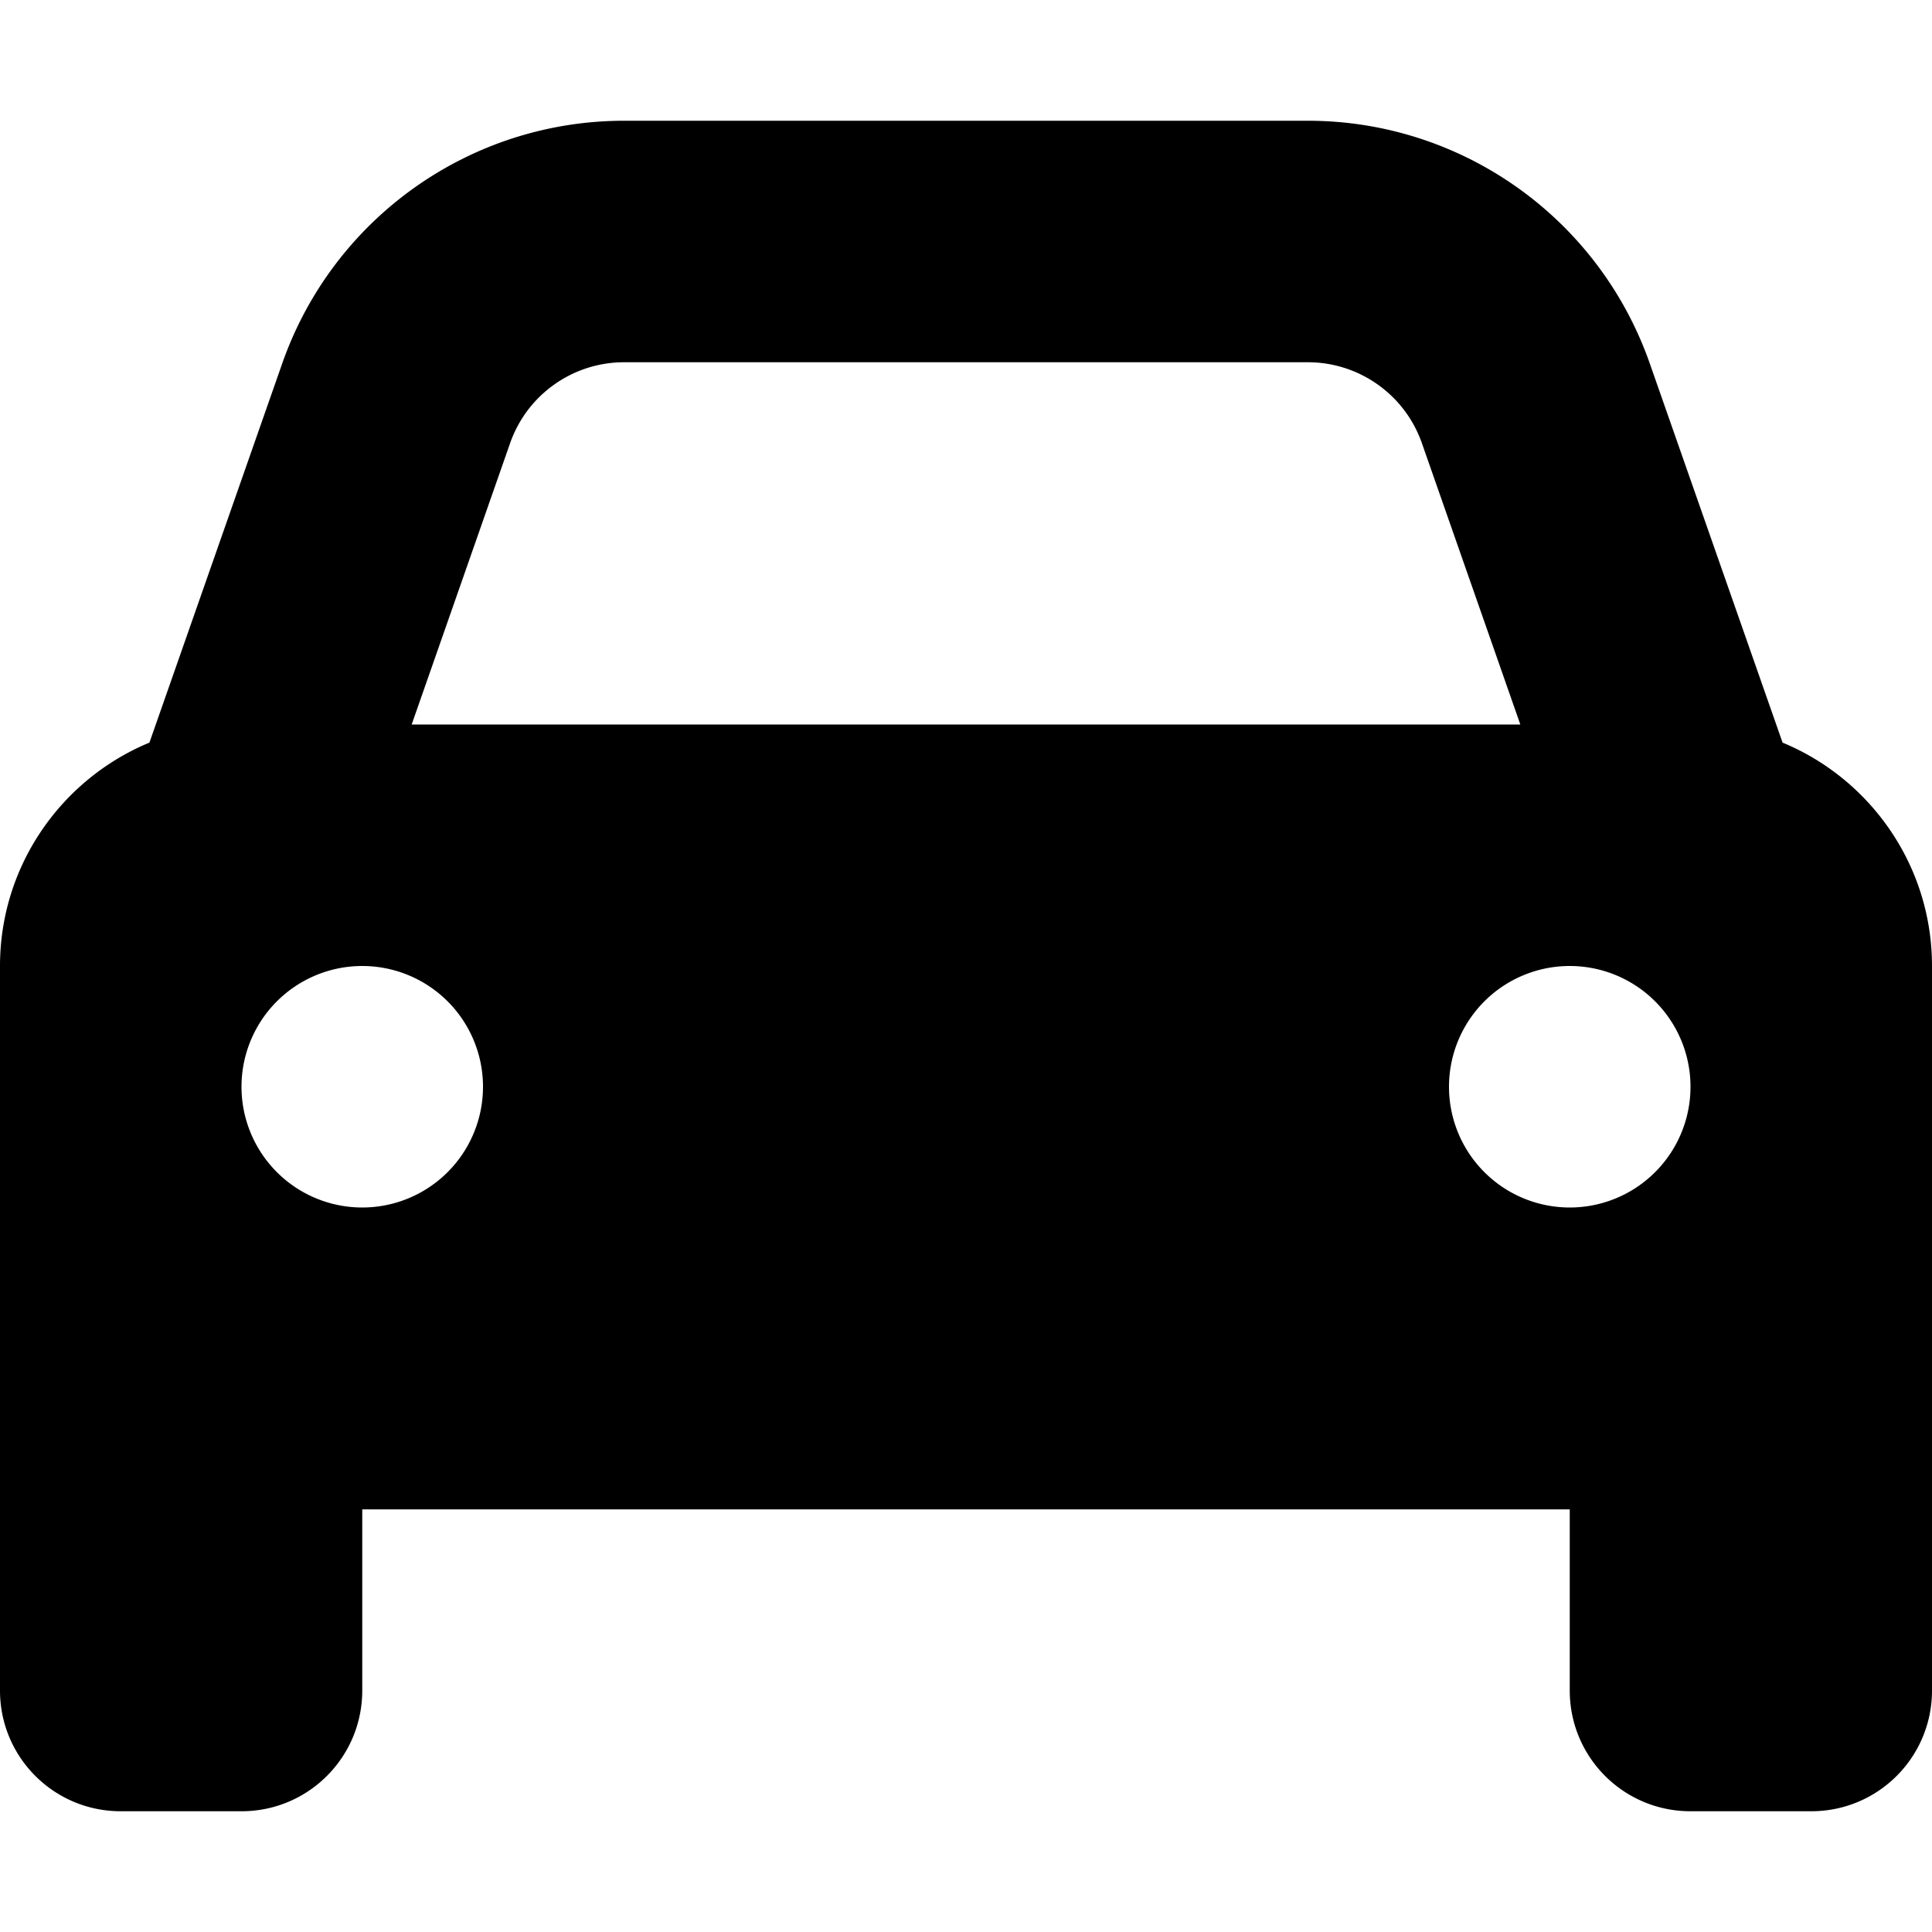
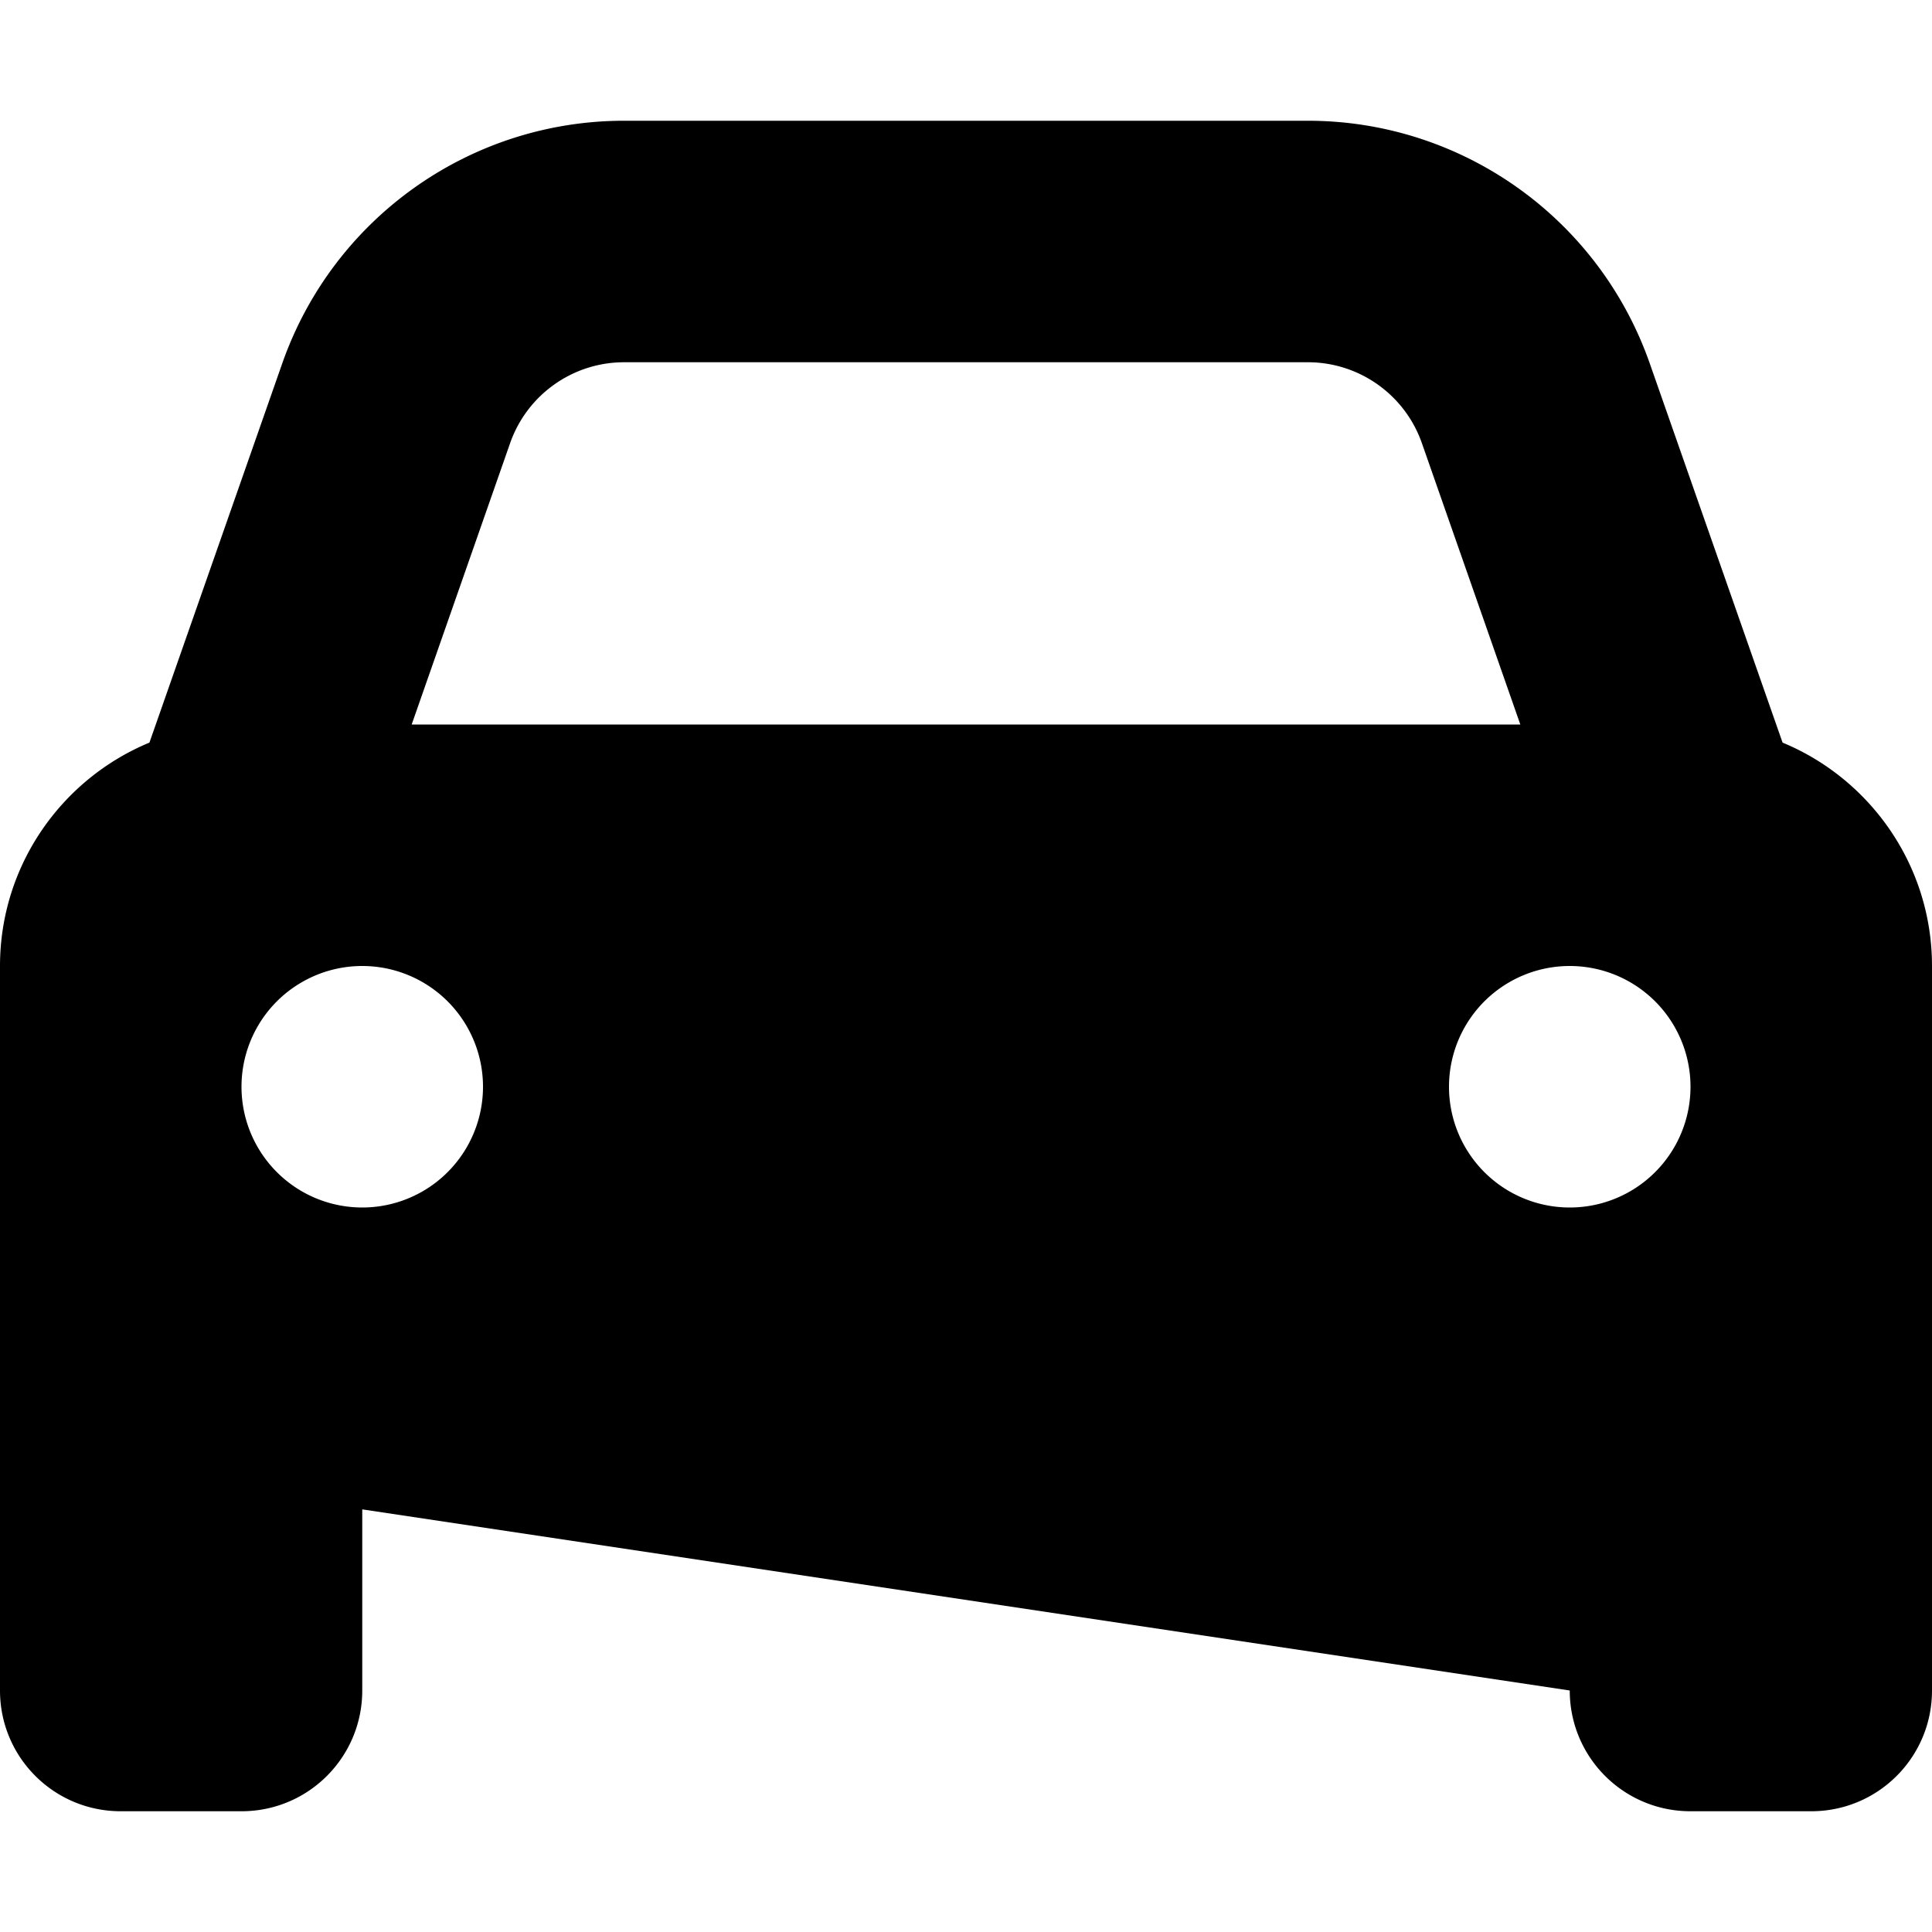
<svg xmlns="http://www.w3.org/2000/svg" fill="currentColor" viewBox="0 0 512 512">
-   <path d="M135.2 117.4L109.1 192l293.8 0-26.1-74.6C372.3 104.6 360.2 96 346.6 96L165.4 96c-13.6 0-25.7 8.6-30.2 21.4zM39.6 196.8L74.8 96.3C88.3 57.8 124.6 32 165.4 32l181.2 0c40.8 0 77.1 25.8 90.6 64.3l35.2 100.5c23.2 9.6 39.6 32.5 39.6 59.2l0 144 0 48c0 17.7-14.3 32-32 32l-32 0c-17.7 0-32-14.3-32-32l0-48L96 400l0 48c0 17.7-14.3 32-32 32l-32 0c-17.7 0-32-14.3-32-32l0-48L0 256c0-26.7 16.4-49.6 39.6-59.2zM128 288a32 32 0 1 0 -64 0 32 32 0 1 0 64 0zm288 32a32 32 0 1 0 0-64 32 32 0 1 0 0 64z" />
+   <path d="M135.2 117.4L109.1 192l293.8 0-26.1-74.6C372.3 104.6 360.2 96 346.6 96L165.4 96c-13.6 0-25.7 8.6-30.2 21.4zM39.6 196.8L74.8 96.3C88.3 57.8 124.6 32 165.4 32l181.2 0c40.8 0 77.1 25.8 90.6 64.3l35.2 100.5c23.2 9.6 39.6 32.5 39.6 59.2l0 144 0 48c0 17.7-14.3 32-32 32l-32 0c-17.7 0-32-14.3-32-32L96 400l0 48c0 17.7-14.3 32-32 32l-32 0c-17.7 0-32-14.3-32-32l0-48L0 256c0-26.7 16.4-49.6 39.6-59.2zM128 288a32 32 0 1 0 -64 0 32 32 0 1 0 64 0zm288 32a32 32 0 1 0 0-64 32 32 0 1 0 0 64z" />
</svg>